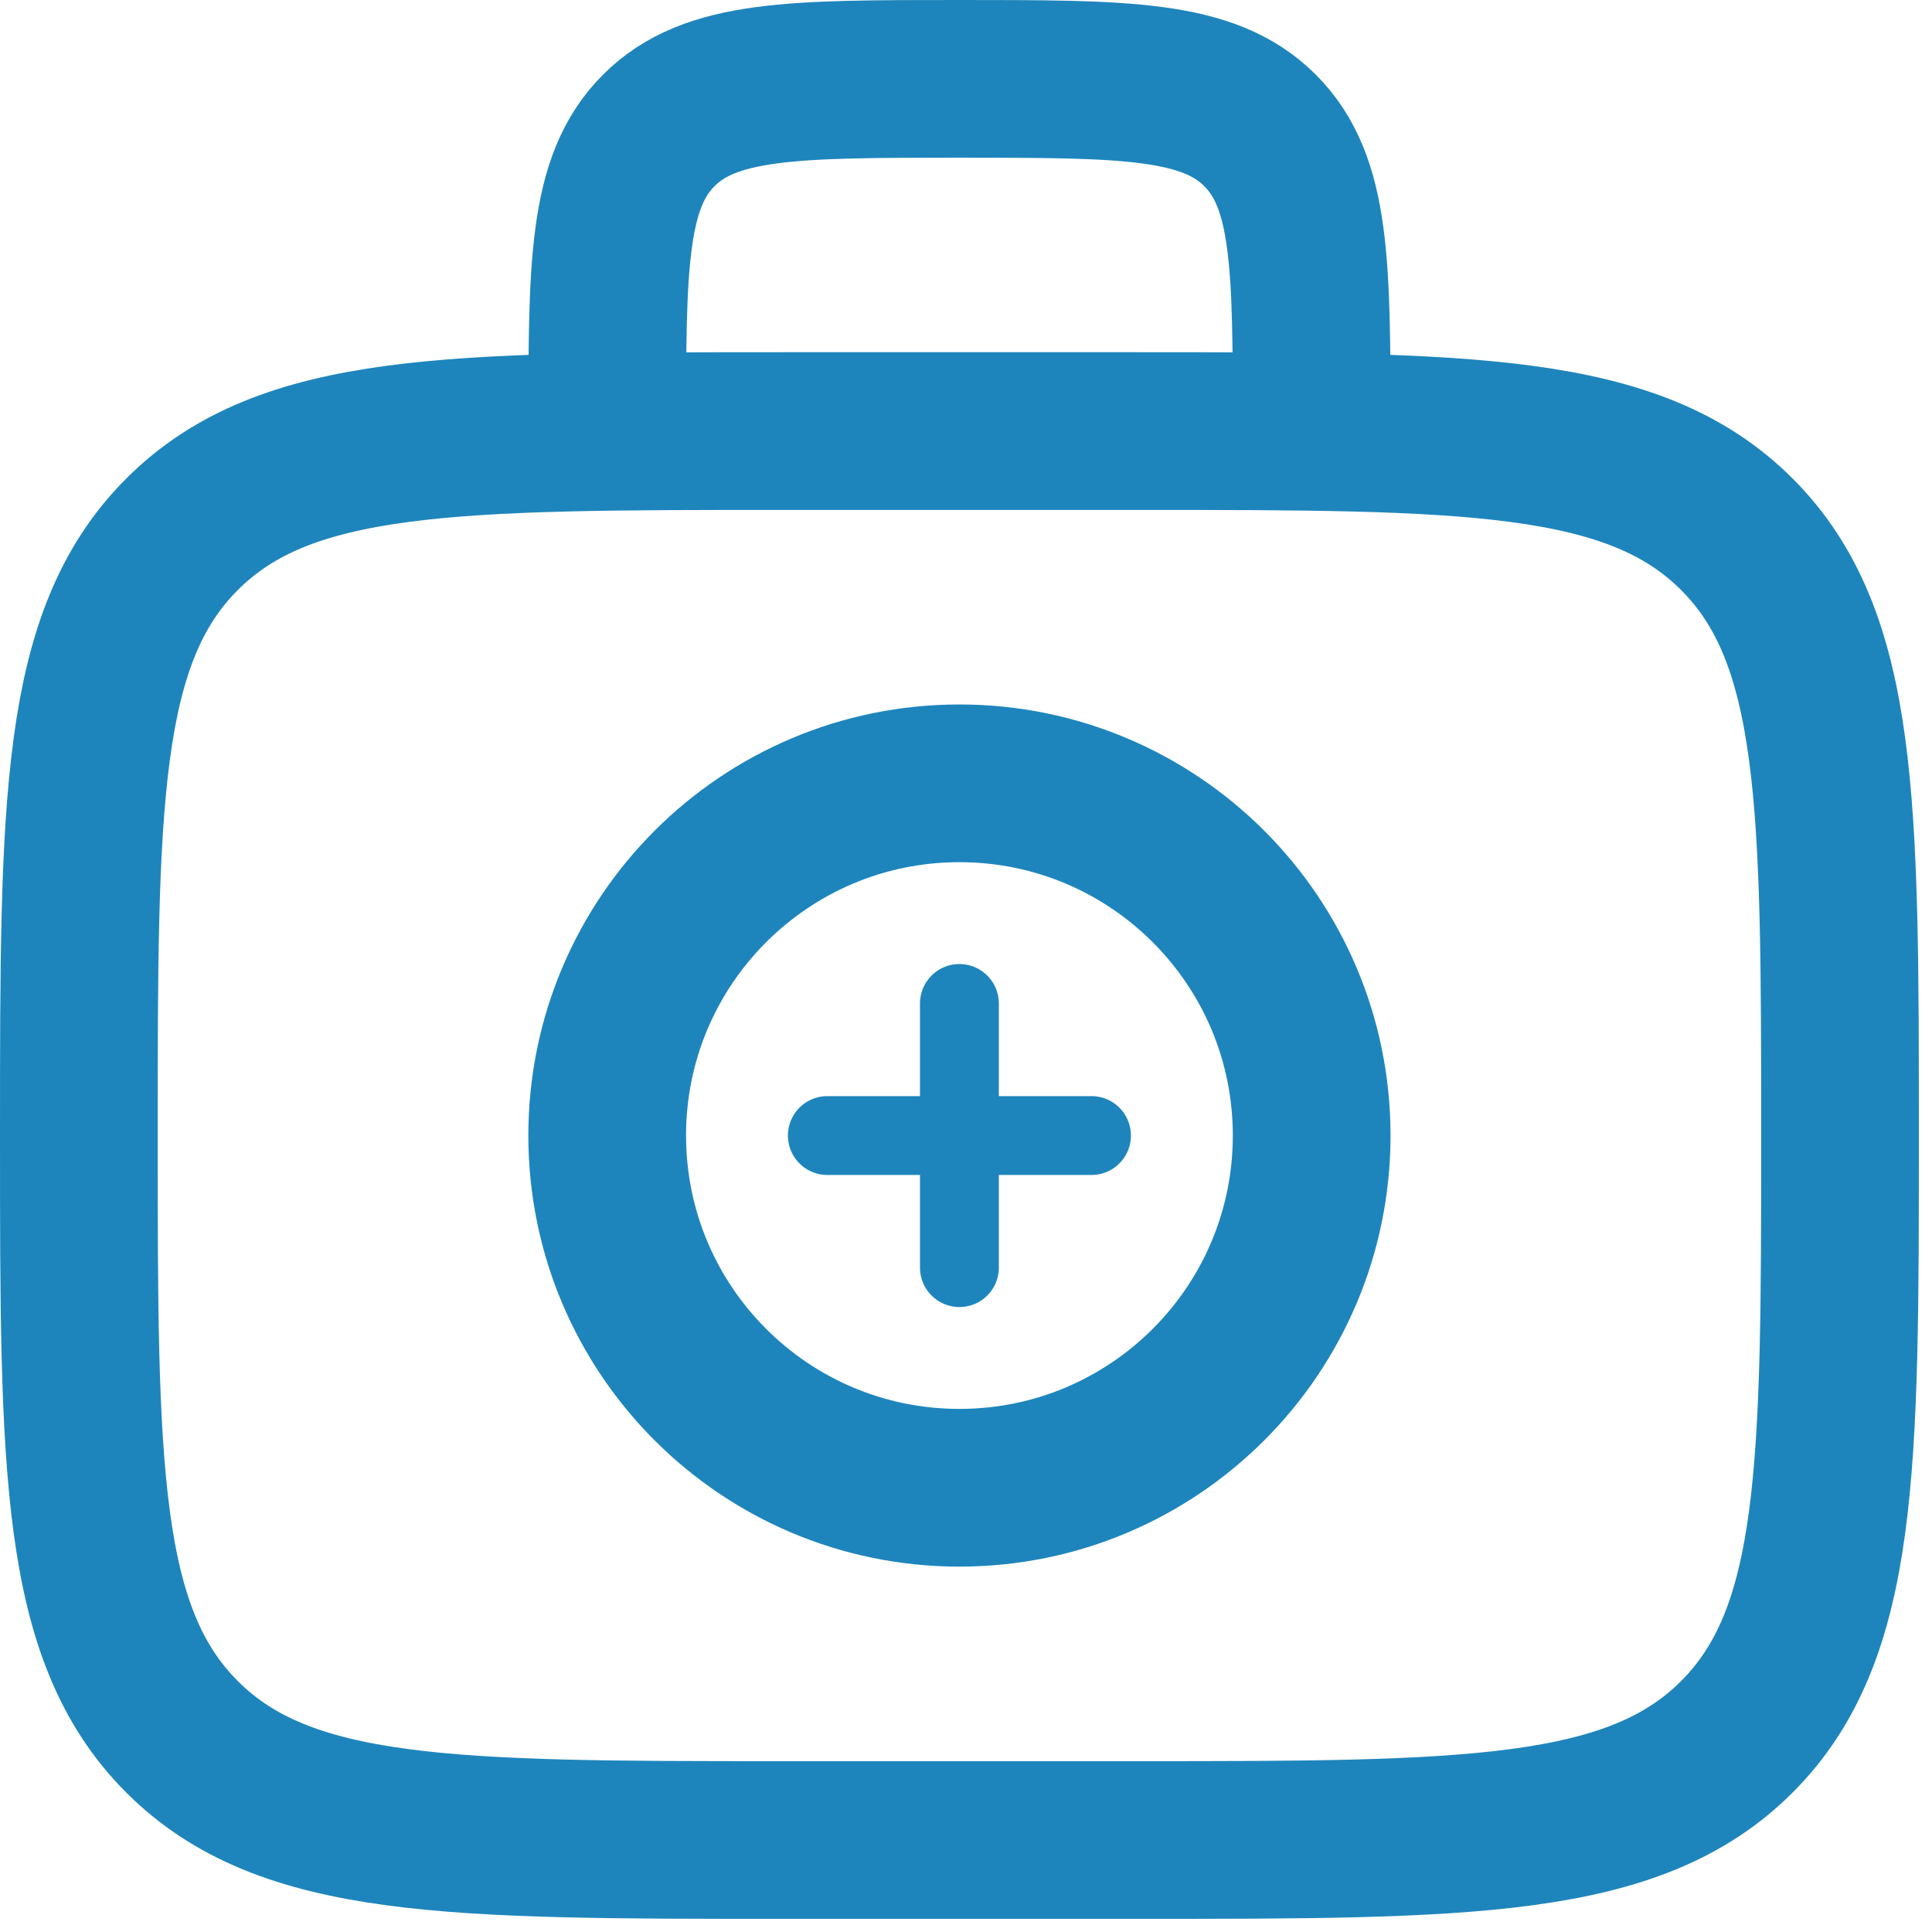
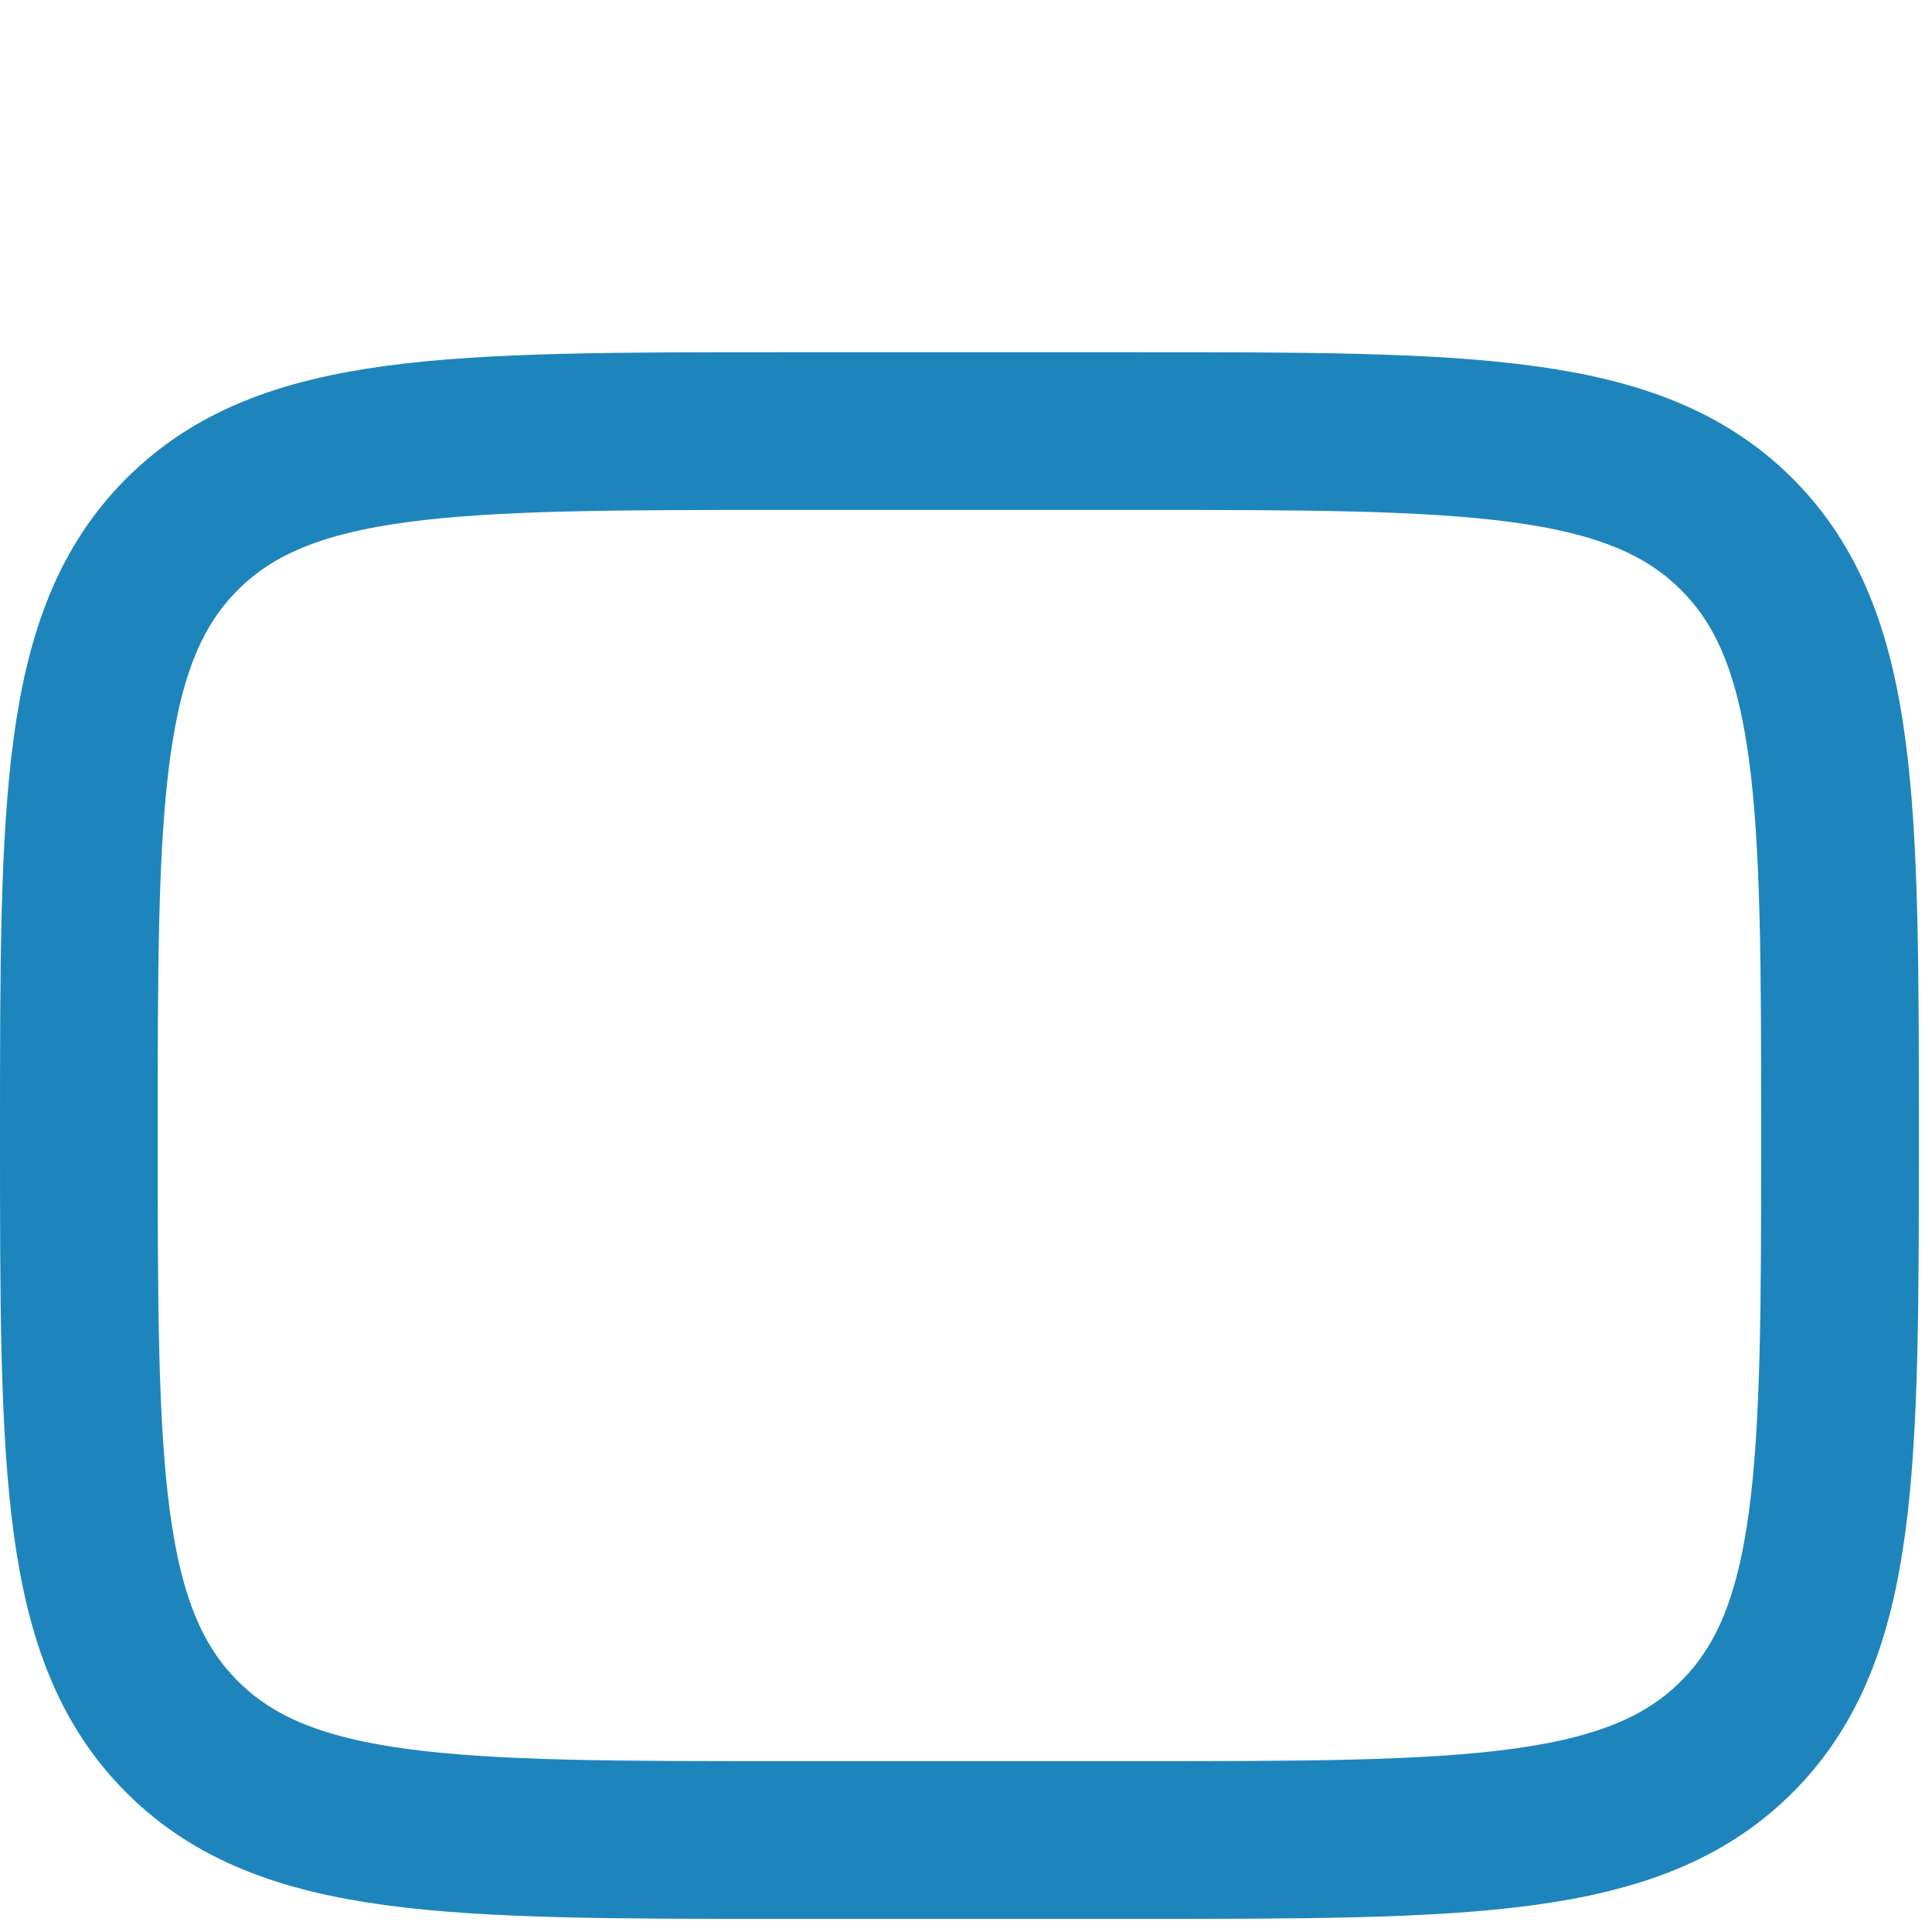
<svg xmlns="http://www.w3.org/2000/svg" width="49" height="49" viewBox="0 0 49 49" fill="none">
  <path d="M2 28.8C2 20.378 2 16.166 4.617 13.55C7.233 10.933 11.444 10.933 19.867 10.933H28.8C37.222 10.933 41.434 10.933 44.05 13.55C46.667 16.166 46.667 20.378 46.667 28.8C46.667 37.222 46.667 41.434 44.05 44.05C41.434 46.667 37.222 46.667 28.8 46.667H19.867C11.444 46.667 7.233 46.667 4.617 44.05C2 41.434 2 37.222 2 28.8Z" stroke="#1E85BC" stroke-width="4" />
-   <path d="M33.267 10.933C33.267 6.722 33.267 4.617 31.958 3.308C30.65 2 28.544 2 24.333 2C20.122 2 18.016 2 16.708 3.308C15.4 4.617 15.4 6.722 15.4 10.933" stroke="#1E85BC" stroke-width="4" />
-   <path d="M27.683 28.8H20.983M24.333 25.45V32.15" stroke="#1E85BC" stroke-width="2" stroke-linecap="round" />
-   <path d="M24.333 37.733C29.267 37.733 33.267 33.734 33.267 28.8C33.267 23.866 29.267 19.867 24.333 19.867C19.399 19.867 15.4 23.866 15.4 28.8C15.4 33.734 19.399 37.733 24.333 37.733Z" stroke="#1E85BC" stroke-width="4" />
</svg>